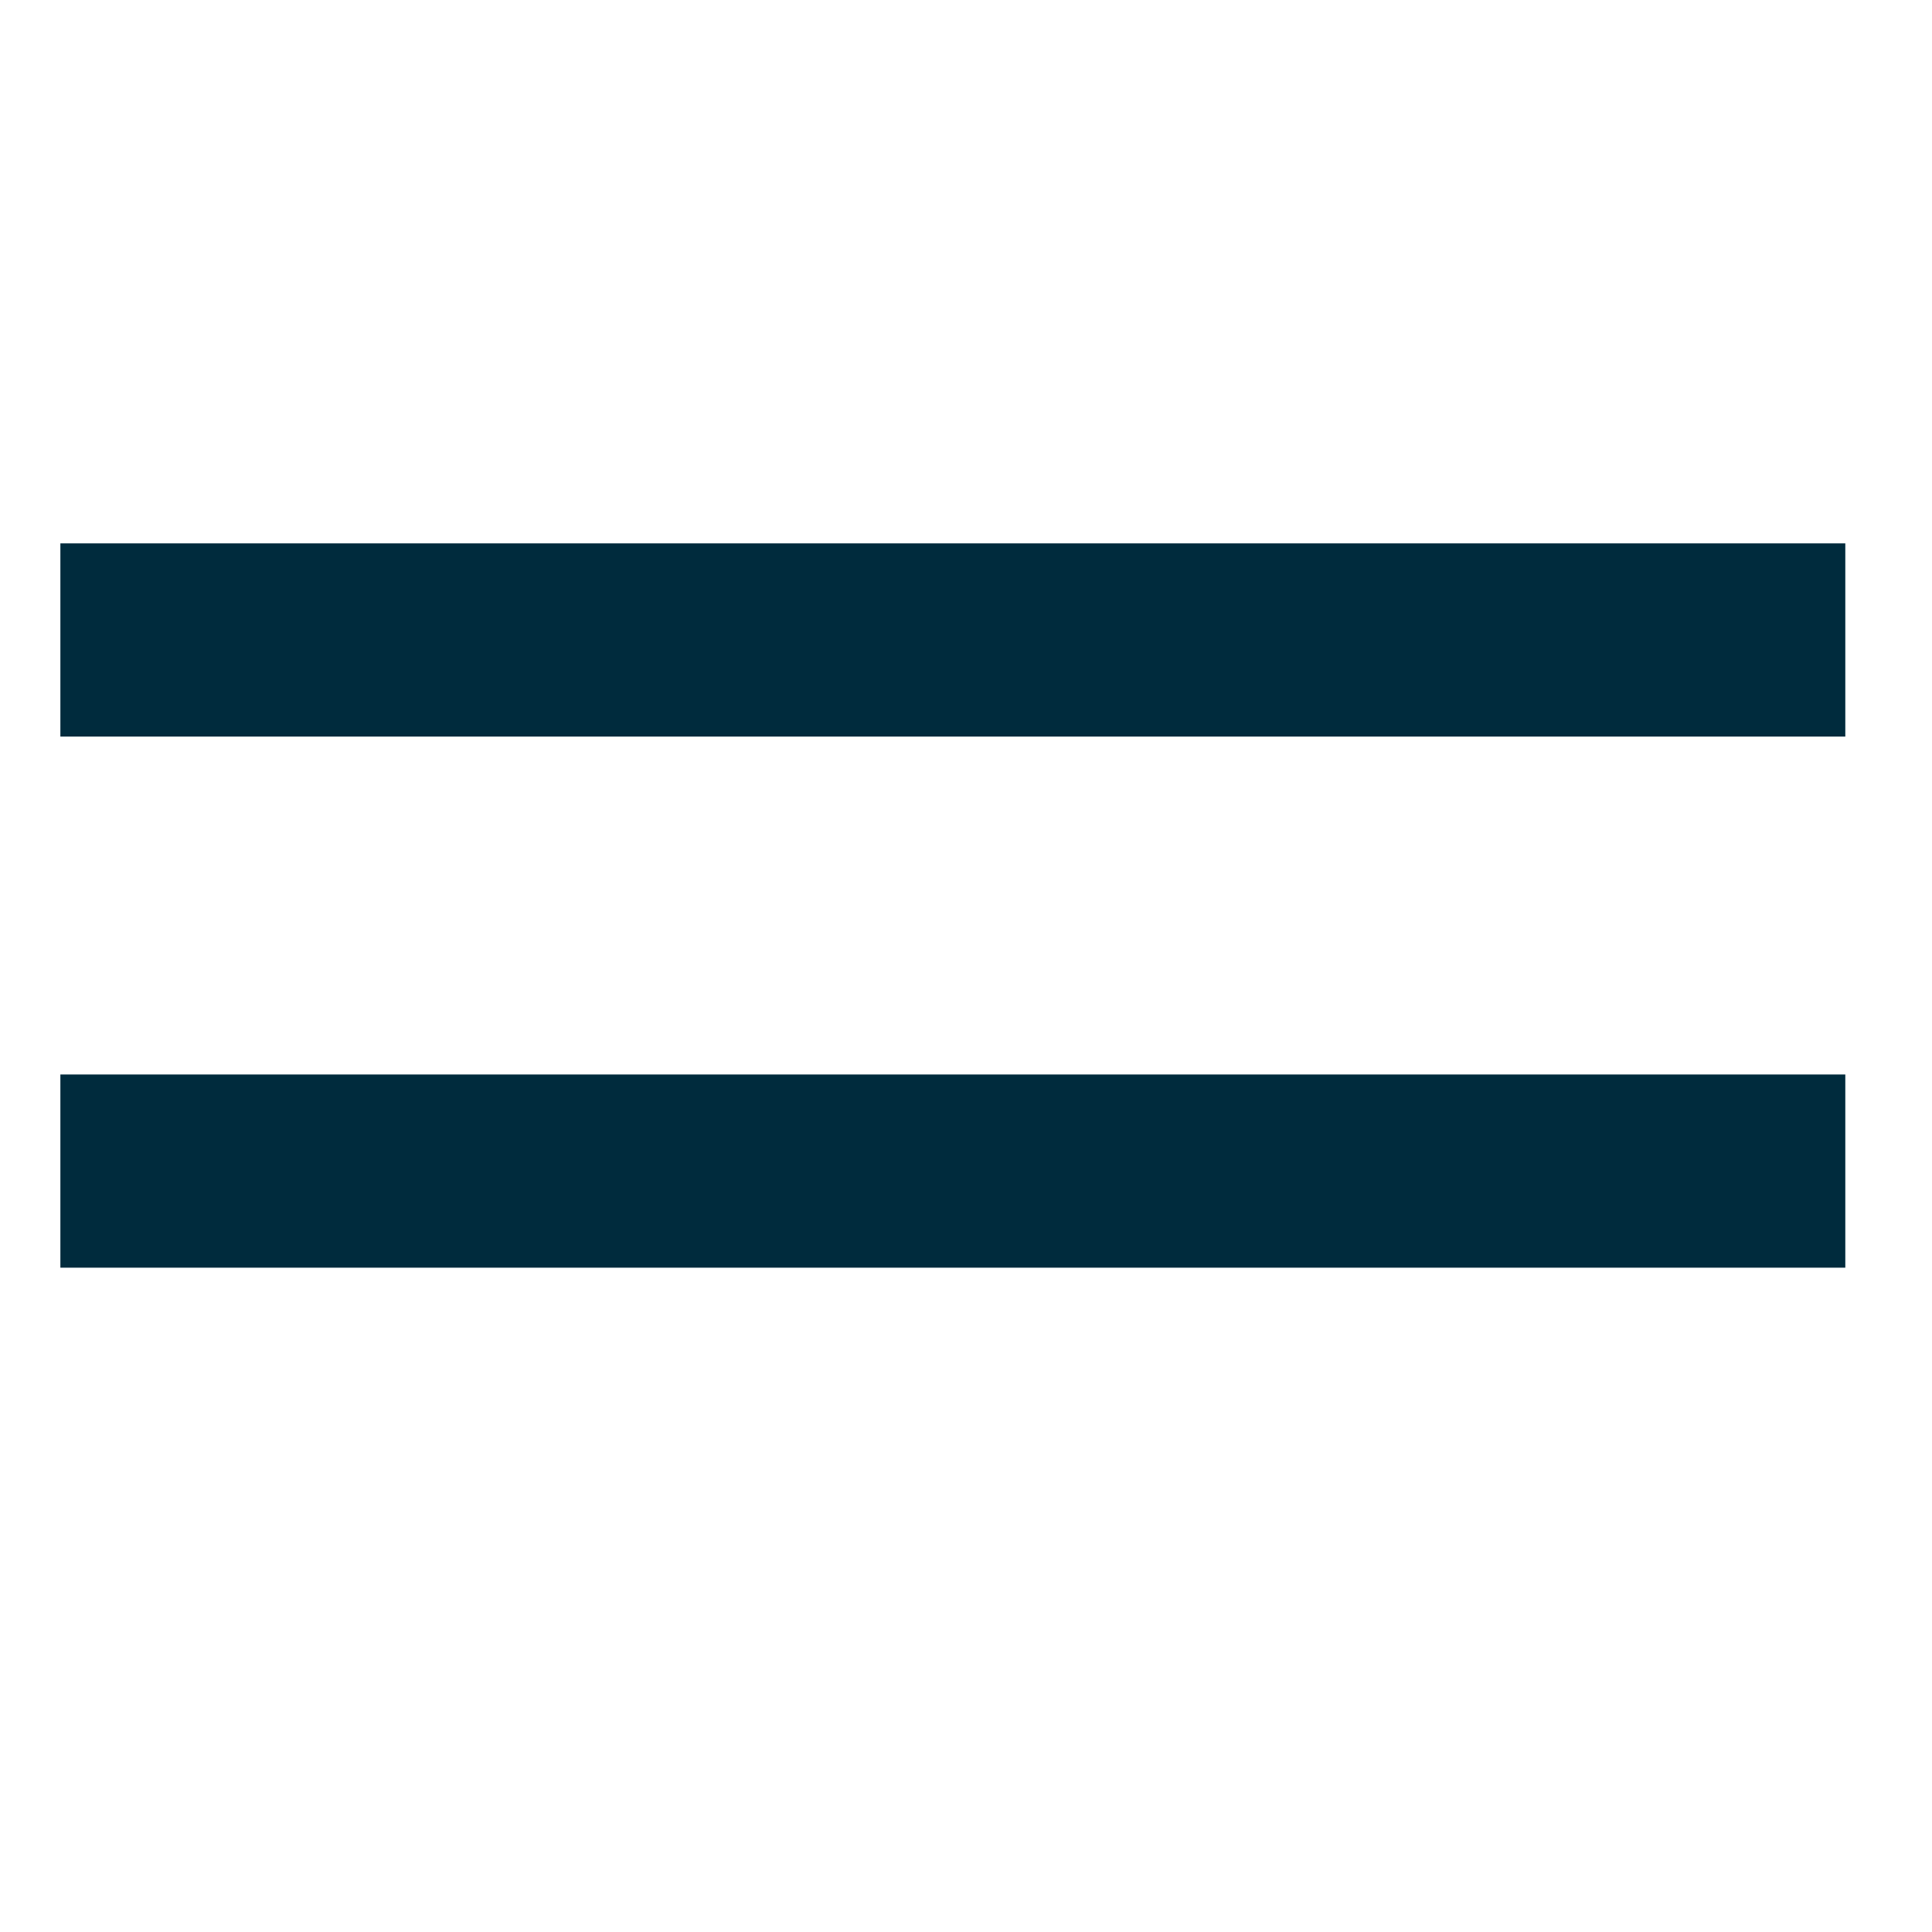
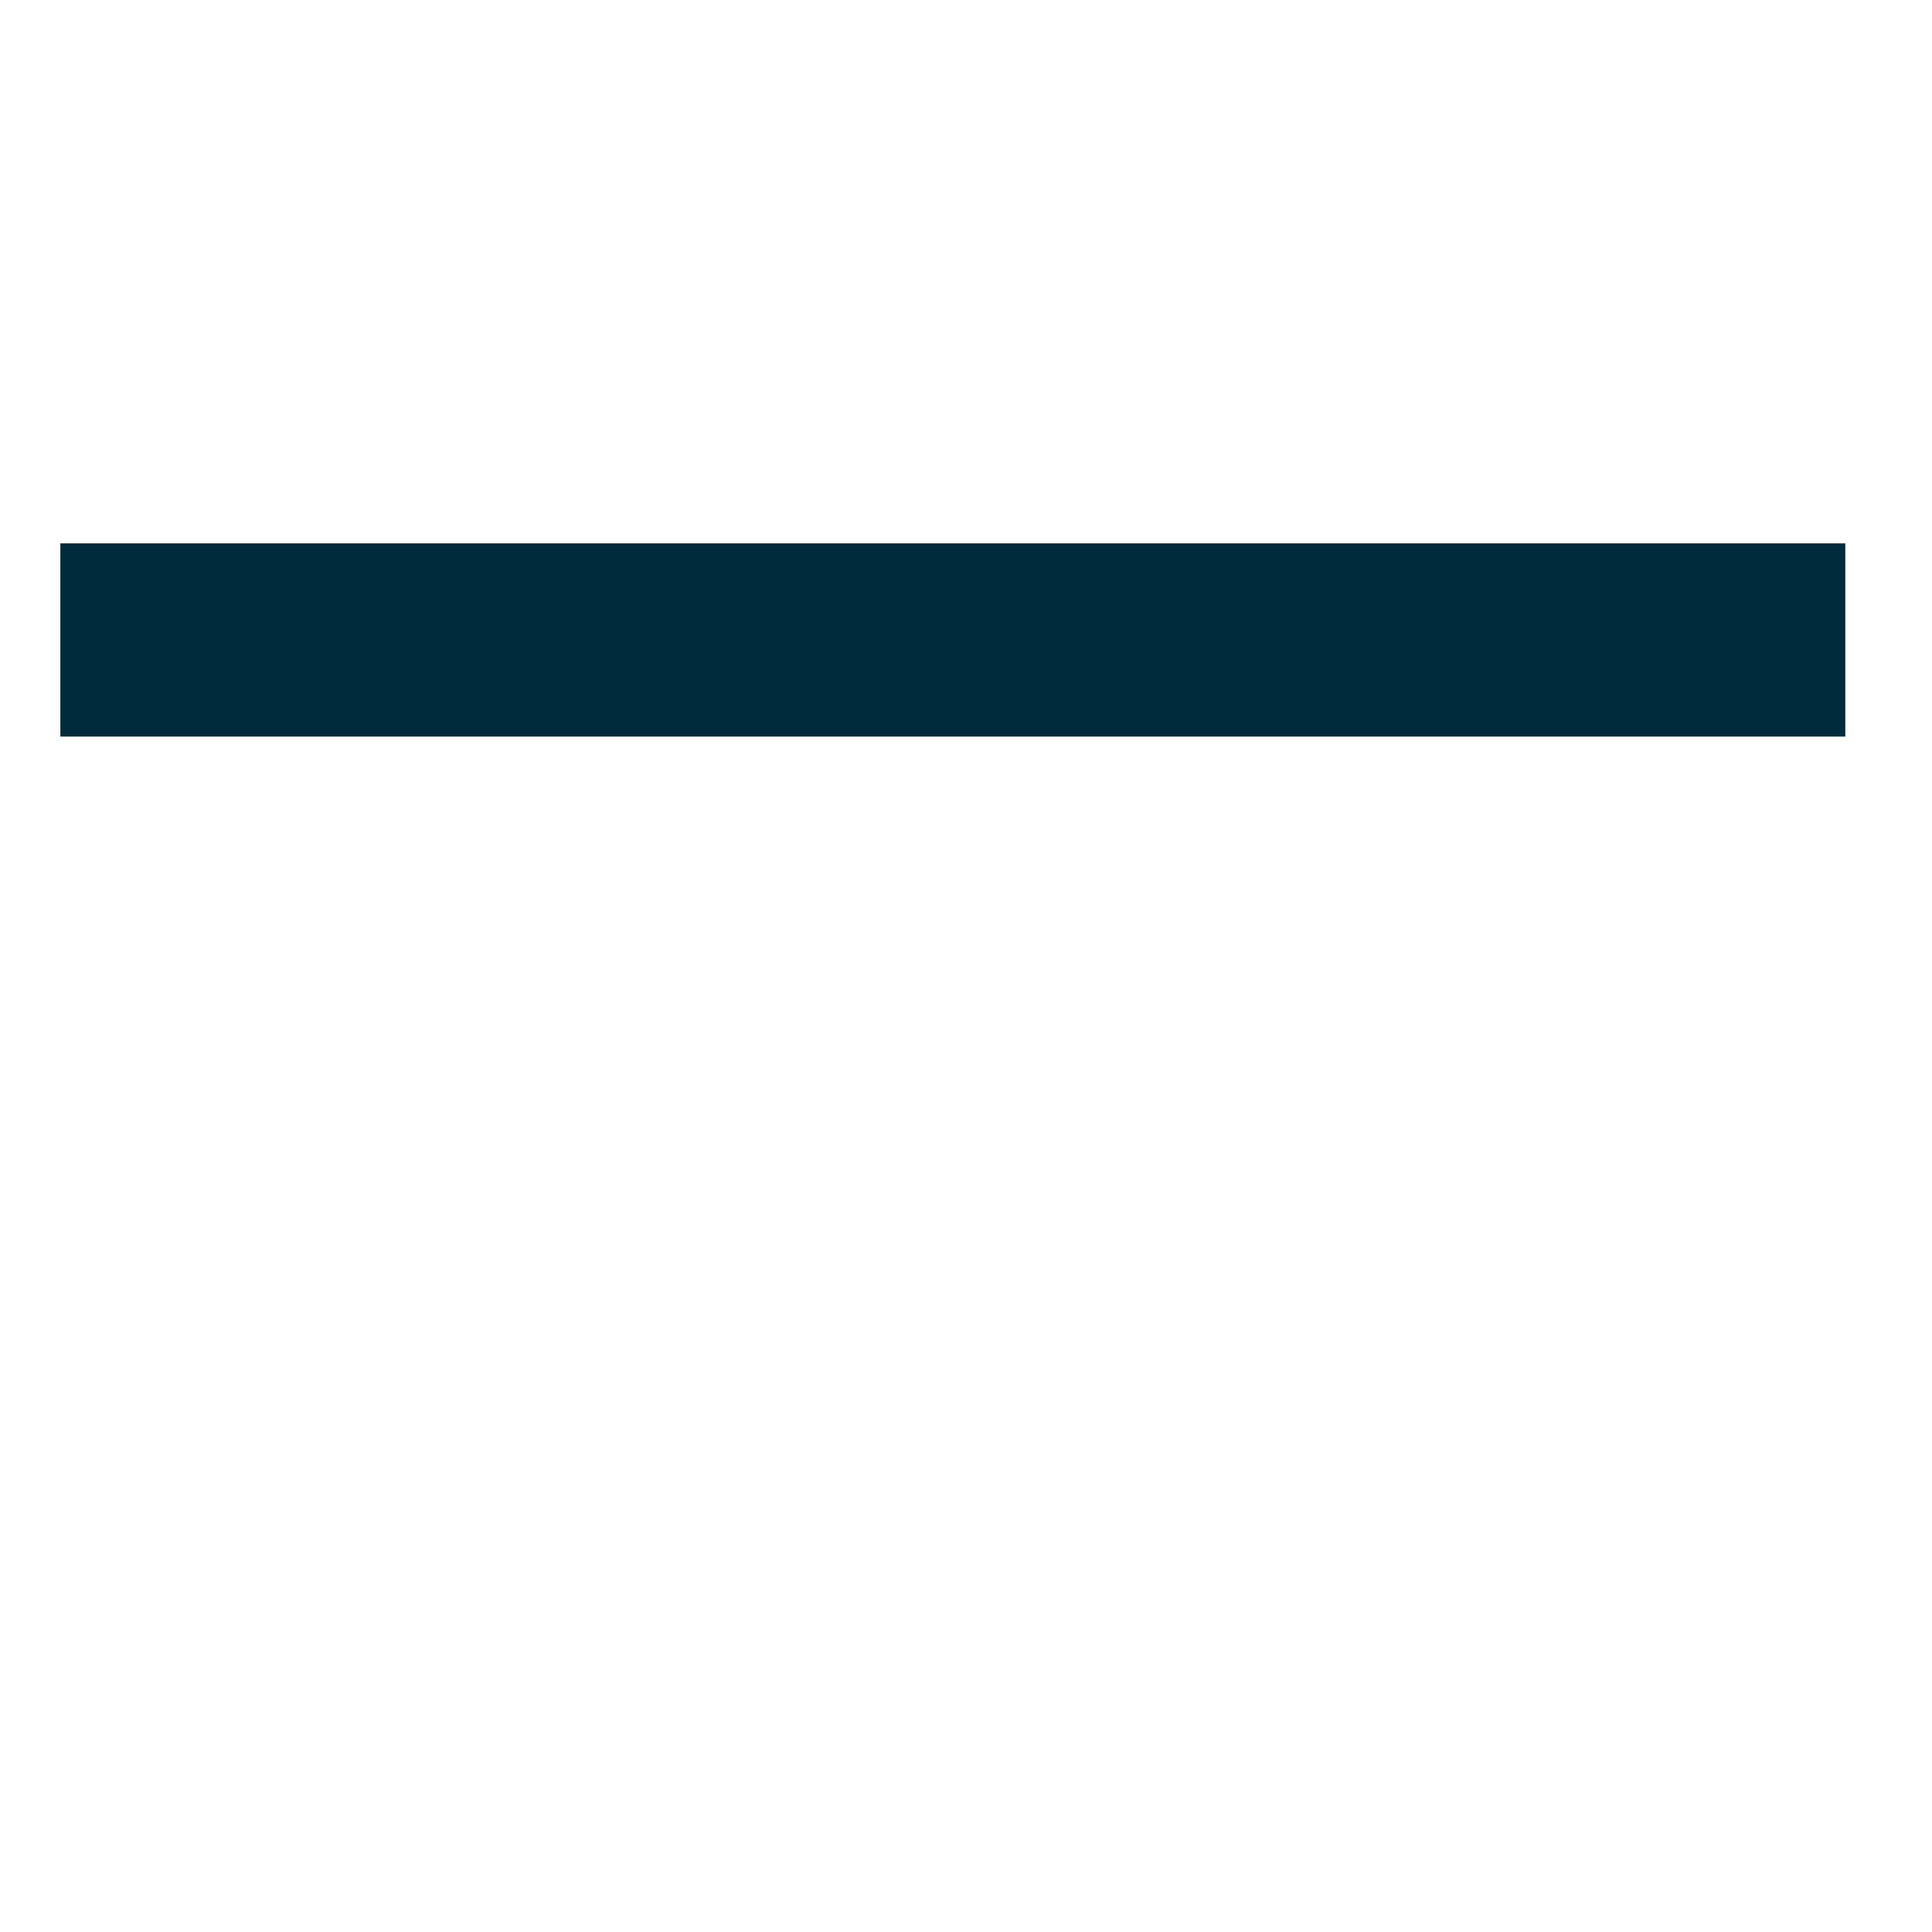
<svg xmlns="http://www.w3.org/2000/svg" version="1.1" id="Layer-1" x="0px" y="0px" width="40px" height="40px" viewBox="0 0 40 40" enable-background="new 0 0 40 40" xml:space="preserve">
  <line fill="none" stroke="#002B3D" stroke-width="4" stroke-miterlimit="10" x1="38.205" y1="13.25" x2="1.25" y2="13.25" />
-   <line fill="none" stroke="#002B3D" stroke-width="4" stroke-miterlimit="10" x1="38.205" y1="24.246" x2="1.25" y2="24.246" />
</svg>